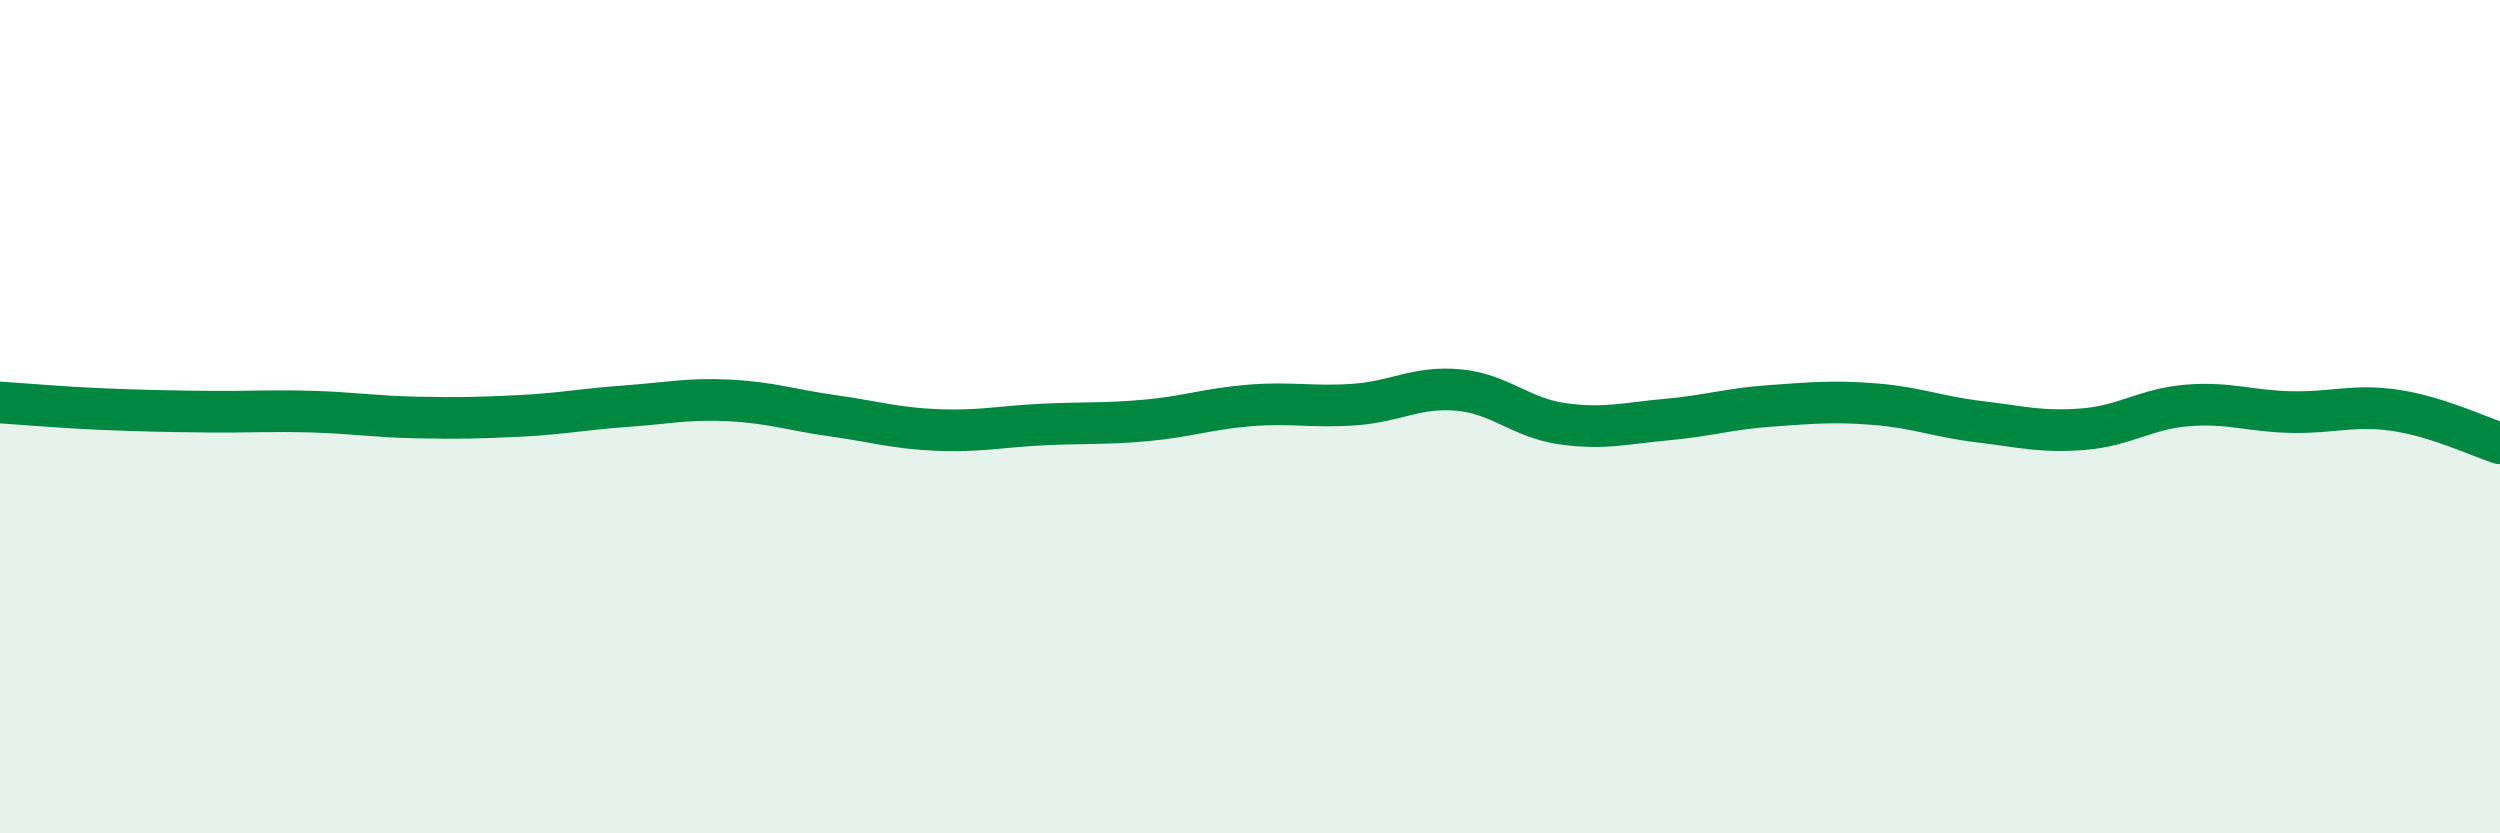
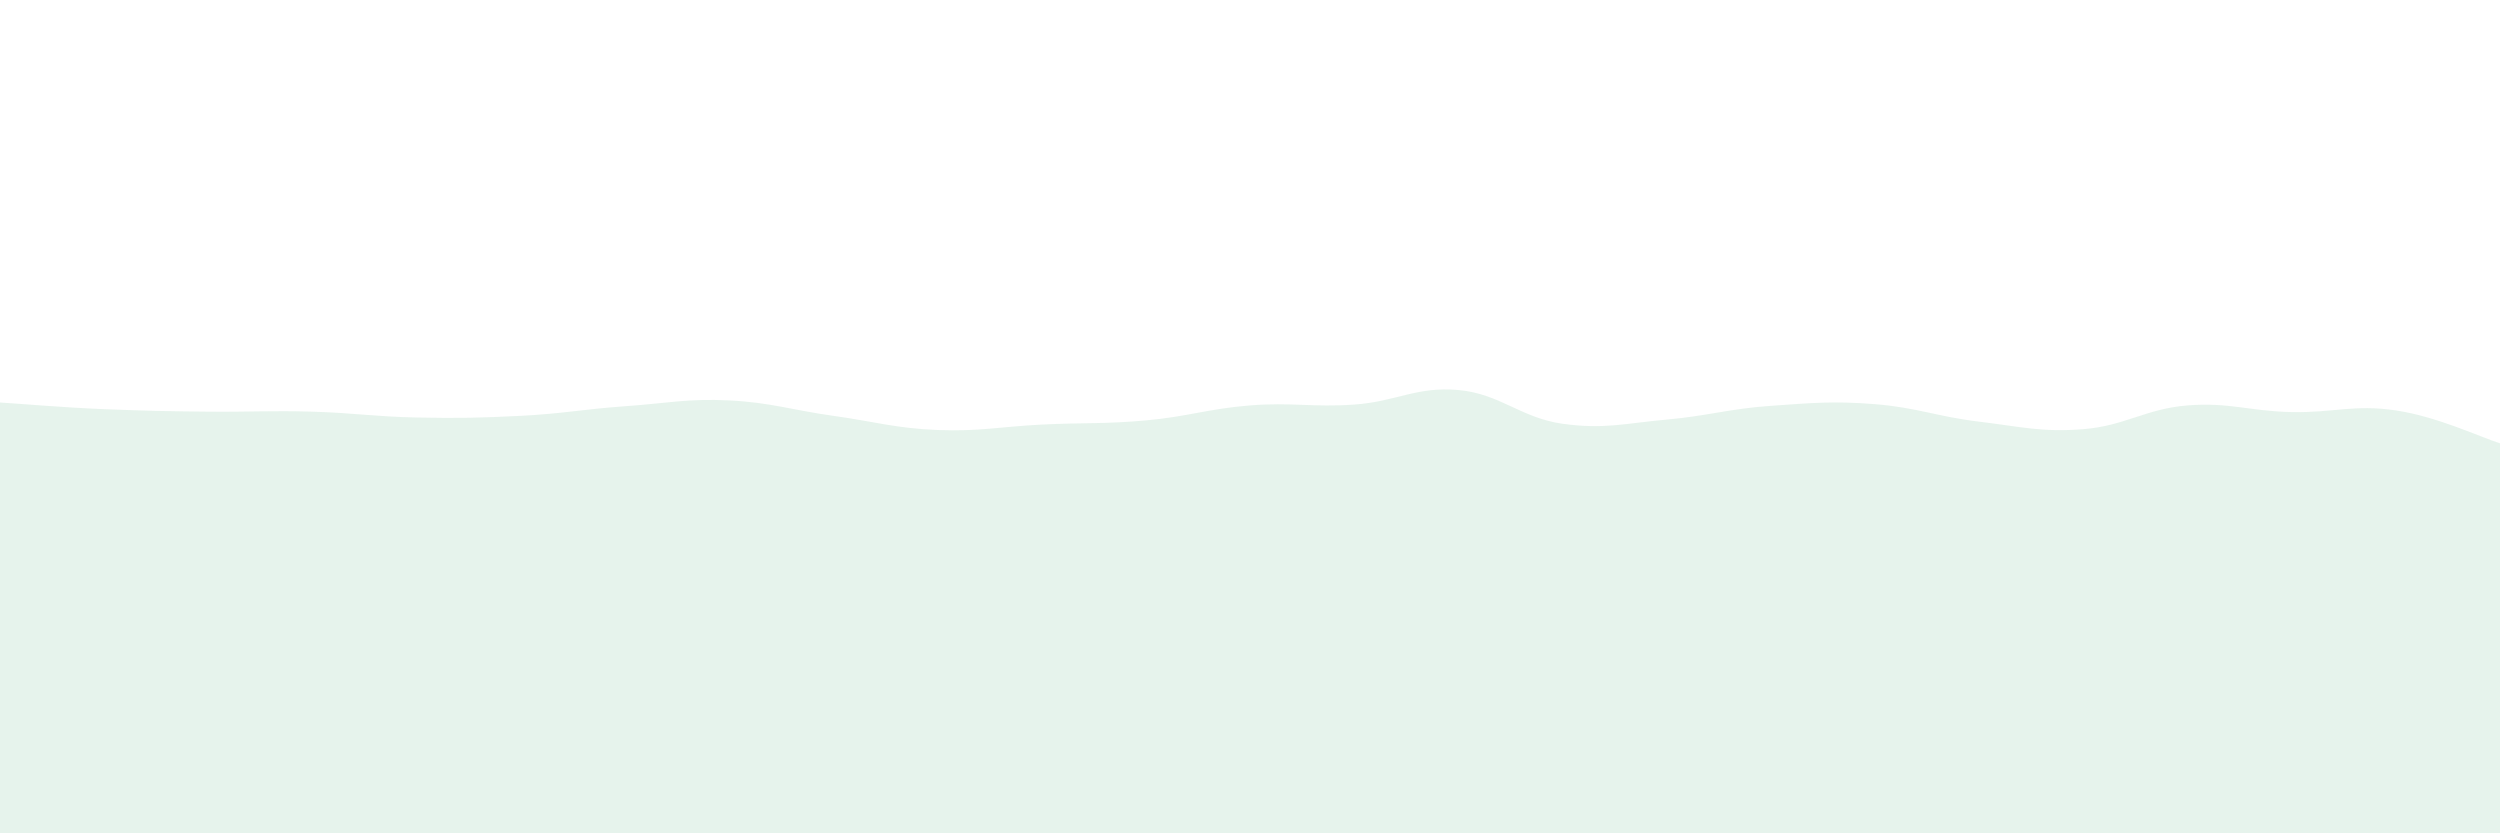
<svg xmlns="http://www.w3.org/2000/svg" width="60" height="20" viewBox="0 0 60 20">
  <path d="M 0,9.66 C 0.5,9.69 1.5,9.78 2.5,9.82 C 3.5,9.86 4,9.87 5,9.88 C 6,9.89 6.5,9.85 7.5,9.88 C 8.5,9.91 9,10 10,10.02 C 11,10.04 11.5,10.03 12.5,9.98 C 13.5,9.93 14,9.82 15,9.75 C 16,9.68 16.5,9.56 17.5,9.61 C 18.5,9.66 19,9.84 20,9.98 C 21,10.12 21.5,10.28 22.5,10.32 C 23.5,10.36 24,10.24 25,10.19 C 26,10.14 26.5,10.18 27.5,10.09 C 28.5,10 29,9.81 30,9.73 C 31,9.65 31.5,9.78 32.5,9.71 C 33.5,9.64 34,9.27 35,9.36 C 36,9.45 36.5,10.03 37.5,10.17 C 38.5,10.31 39,10.16 40,10.07 C 41,9.98 41.5,9.81 42.5,9.74 C 43.5,9.67 44,9.62 45,9.7 C 46,9.78 46.5,10 47.5,10.12 C 48.5,10.24 49,10.38 50,10.3 C 51,10.22 51.5,9.81 52.5,9.73 C 53.5,9.65 54,9.87 55,9.89 C 56,9.91 56.5,9.7 57.5,9.85 C 58.5,10 59.5,10.48 60,10.64L60 20L0 20Z" fill="#008740" opacity="0.1" stroke-linecap="round" stroke-linejoin="round" />
-   <path d="M 0,9.66 C 0.5,9.69 1.5,9.78 2.5,9.82 C 3.5,9.86 4,9.87 5,9.88 C 6,9.89 6.5,9.85 7.5,9.88 C 8.5,9.91 9,10 10,10.02 C 11,10.04 11.5,10.03 12.5,9.98 C 13.5,9.93 14,9.82 15,9.75 C 16,9.68 16.5,9.56 17.5,9.61 C 18.5,9.66 19,9.84 20,9.98 C 21,10.12 21.5,10.28 22.5,10.32 C 23.5,10.36 24,10.24 25,10.19 C 26,10.14 26.5,10.18 27.5,10.09 C 28.5,10 29,9.81 30,9.73 C 31,9.65 31.5,9.78 32.5,9.71 C 33.5,9.64 34,9.27 35,9.36 C 36,9.45 36.5,10.03 37.5,10.17 C 38.5,10.31 39,10.16 40,10.07 C 41,9.98 41.5,9.81 42.5,9.74 C 43.5,9.67 44,9.62 45,9.7 C 46,9.78 46.5,10 47.5,10.12 C 48.5,10.24 49,10.38 50,10.3 C 51,10.22 51.5,9.81 52.5,9.73 C 53.5,9.65 54,9.87 55,9.89 C 56,9.91 56.5,9.7 57.5,9.85 C 58.5,10 59.5,10.48 60,10.64" stroke="#008740" stroke-width="1" fill="none" stroke-linecap="round" stroke-linejoin="round" />
</svg>